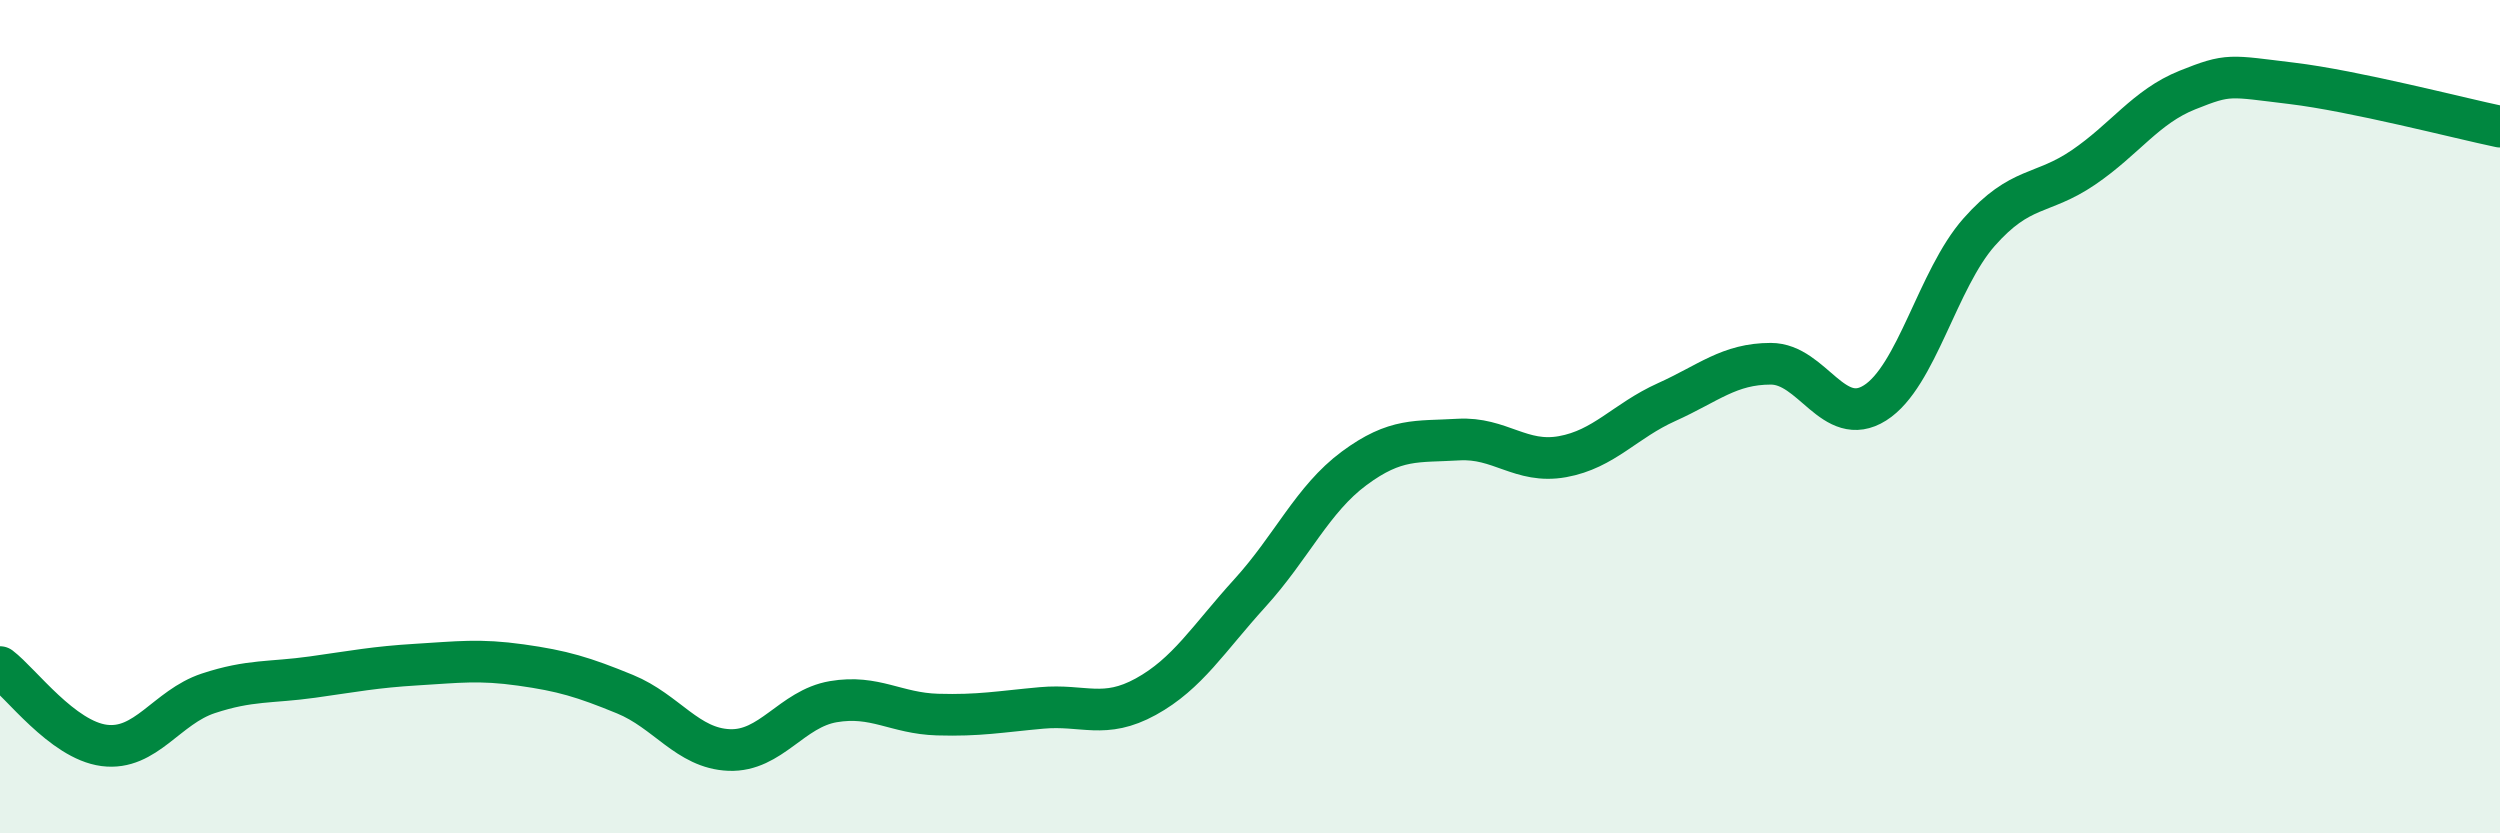
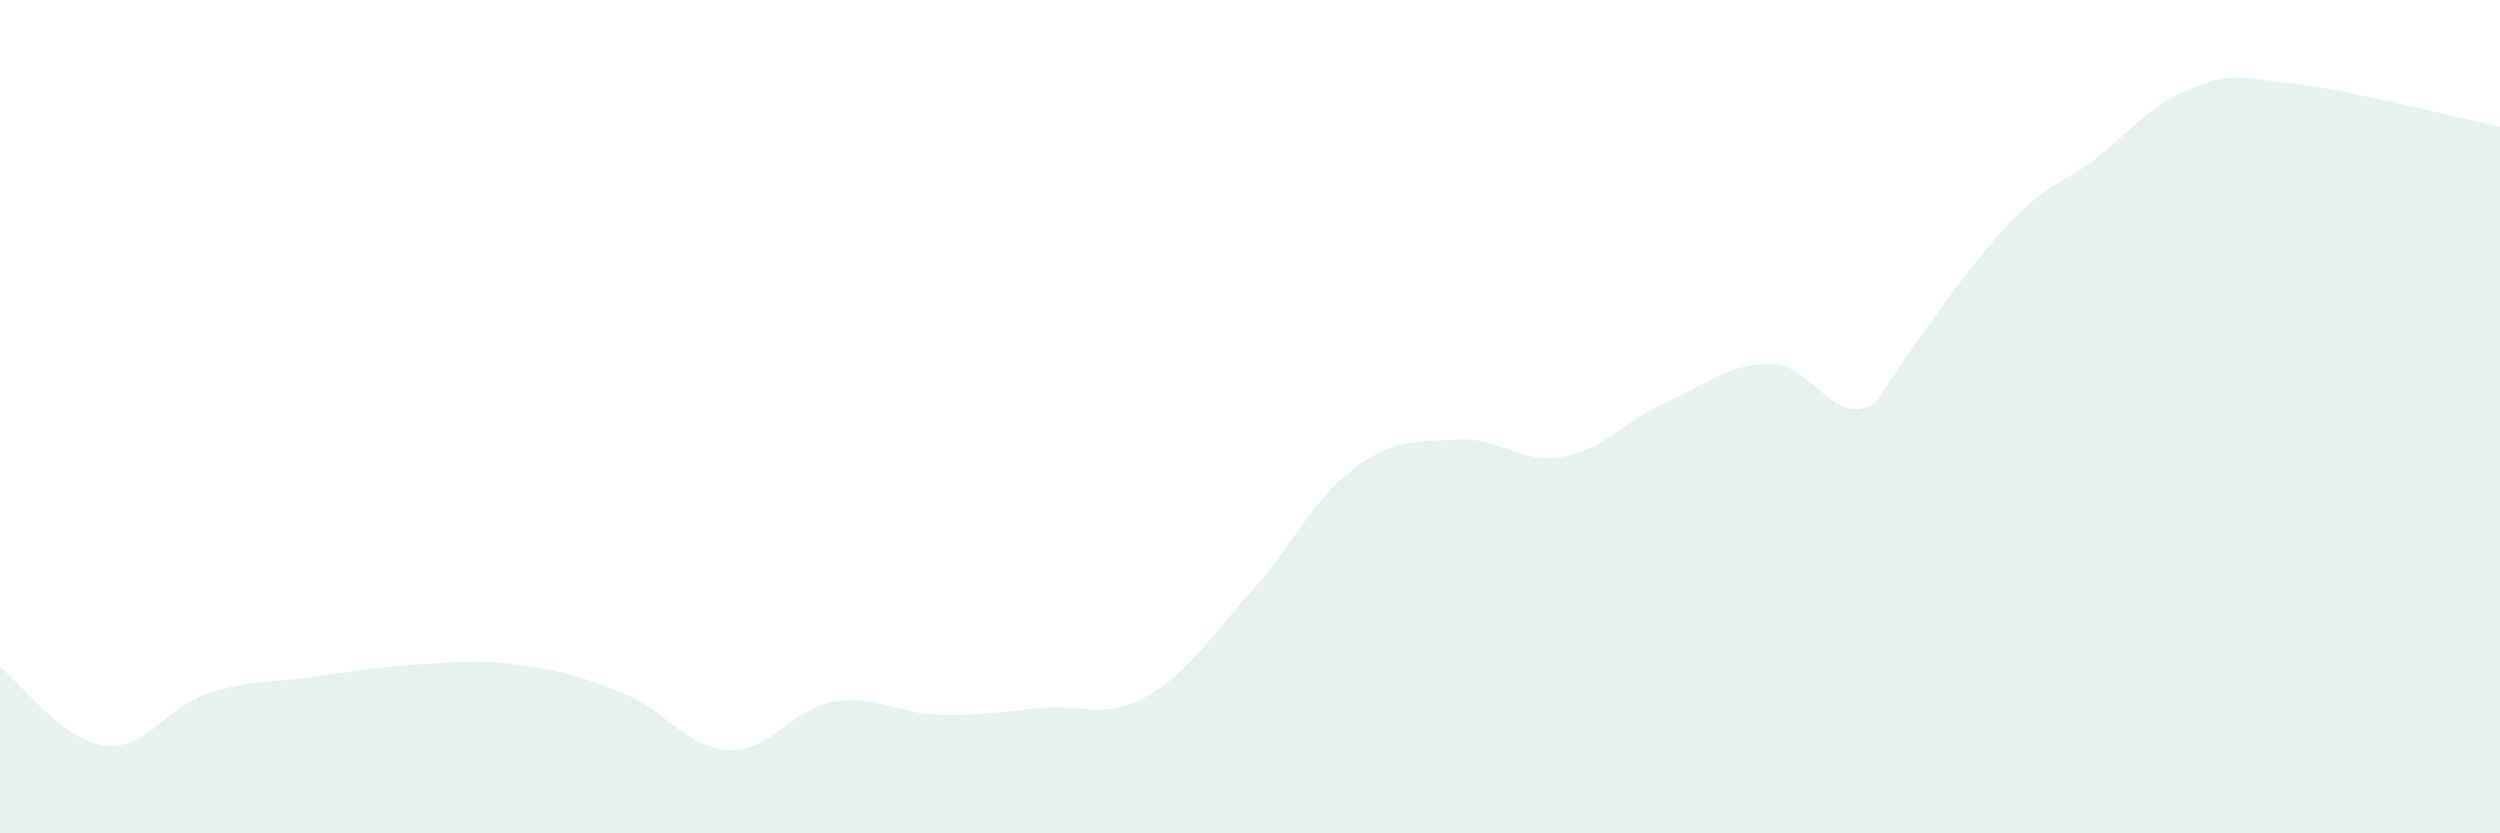
<svg xmlns="http://www.w3.org/2000/svg" width="60" height="20" viewBox="0 0 60 20">
-   <path d="M 0,16.01 C 0.5,16.39 1.5,17.76 2.5,17.89 C 3.5,18.02 4,16.97 5,16.64 C 6,16.31 6.5,16.39 7.5,16.25 C 8.5,16.11 9,16.01 10,15.95 C 11,15.89 11.5,15.82 12.5,15.96 C 13.5,16.1 14,16.25 15,16.66 C 16,17.07 16.5,17.96 17.5,18 C 18.5,18.04 19,17.01 20,16.84 C 21,16.67 21.5,17.12 22.5,17.15 C 23.5,17.18 24,17.08 25,16.99 C 26,16.9 26.5,17.27 27.5,16.72 C 28.5,16.17 29,15.33 30,14.23 C 31,13.13 31.5,11.98 32.5,11.24 C 33.5,10.5 34,10.61 35,10.55 C 36,10.49 36.5,11.14 37.5,10.96 C 38.5,10.78 39,10.1 40,9.65 C 41,9.2 41.5,8.73 42.5,8.73 C 43.5,8.73 44,10.3 45,9.67 C 46,9.04 46.5,6.7 47.5,5.57 C 48.5,4.44 49,4.7 50,4.02 C 51,3.34 51.5,2.56 52.5,2.16 C 53.5,1.76 53.5,1.82 55,2 C 56.5,2.18 59,2.83 60,3.04L60 20L0 20Z" fill="#008740" opacity="0.1" stroke-linecap="round" stroke-linejoin="round" />
-   <path d="M 0,16.01 C 0.5,16.39 1.5,17.76 2.5,17.89 C 3.5,18.02 4,16.97 5,16.64 C 6,16.31 6.5,16.39 7.5,16.25 C 8.5,16.11 9,16.01 10,15.95 C 11,15.89 11.5,15.82 12.5,15.96 C 13.5,16.1 14,16.25 15,16.66 C 16,17.07 16.5,17.96 17.5,18 C 18.5,18.04 19,17.01 20,16.84 C 21,16.67 21.5,17.12 22.5,17.15 C 23.5,17.18 24,17.08 25,16.99 C 26,16.9 26.5,17.27 27.5,16.72 C 28.5,16.17 29,15.33 30,14.23 C 31,13.13 31.5,11.98 32.5,11.24 C 33.5,10.5 34,10.61 35,10.55 C 36,10.49 36.5,11.14 37.5,10.96 C 38.5,10.78 39,10.1 40,9.65 C 41,9.2 41.5,8.73 42.5,8.73 C 43.5,8.73 44,10.3 45,9.67 C 46,9.04 46.5,6.7 47.5,5.57 C 48.5,4.44 49,4.7 50,4.02 C 51,3.34 51.5,2.56 52.5,2.16 C 53.5,1.76 53.5,1.82 55,2 C 56.5,2.18 59,2.83 60,3.04" stroke="#008740" stroke-width="1" fill="none" stroke-linecap="round" stroke-linejoin="round" />
+   <path d="M 0,16.01 C 0.5,16.39 1.5,17.76 2.5,17.89 C 3.5,18.02 4,16.97 5,16.64 C 6,16.31 6.5,16.39 7.5,16.25 C 8.5,16.11 9,16.01 10,15.95 C 11,15.89 11.5,15.82 12.5,15.96 C 13.5,16.1 14,16.25 15,16.66 C 16,17.07 16.5,17.96 17.5,18 C 18.5,18.04 19,17.01 20,16.84 C 21,16.67 21.5,17.12 22.5,17.15 C 23.5,17.18 24,17.08 25,16.99 C 26,16.9 26.5,17.27 27.5,16.72 C 28.5,16.17 29,15.33 30,14.23 C 31,13.13 31.5,11.98 32.5,11.24 C 33.5,10.5 34,10.61 35,10.55 C 36,10.49 36.5,11.14 37.5,10.96 C 38.5,10.78 39,10.1 40,9.65 C 41,9.2 41.5,8.73 42.5,8.73 C 43.5,8.73 44,10.3 45,9.67 C 48.5,4.44 49,4.7 50,4.02 C 51,3.34 51.5,2.56 52.5,2.16 C 53.5,1.76 53.5,1.82 55,2 C 56.5,2.18 59,2.83 60,3.04L60 20L0 20Z" fill="#008740" opacity="0.1" stroke-linecap="round" stroke-linejoin="round" />
</svg>